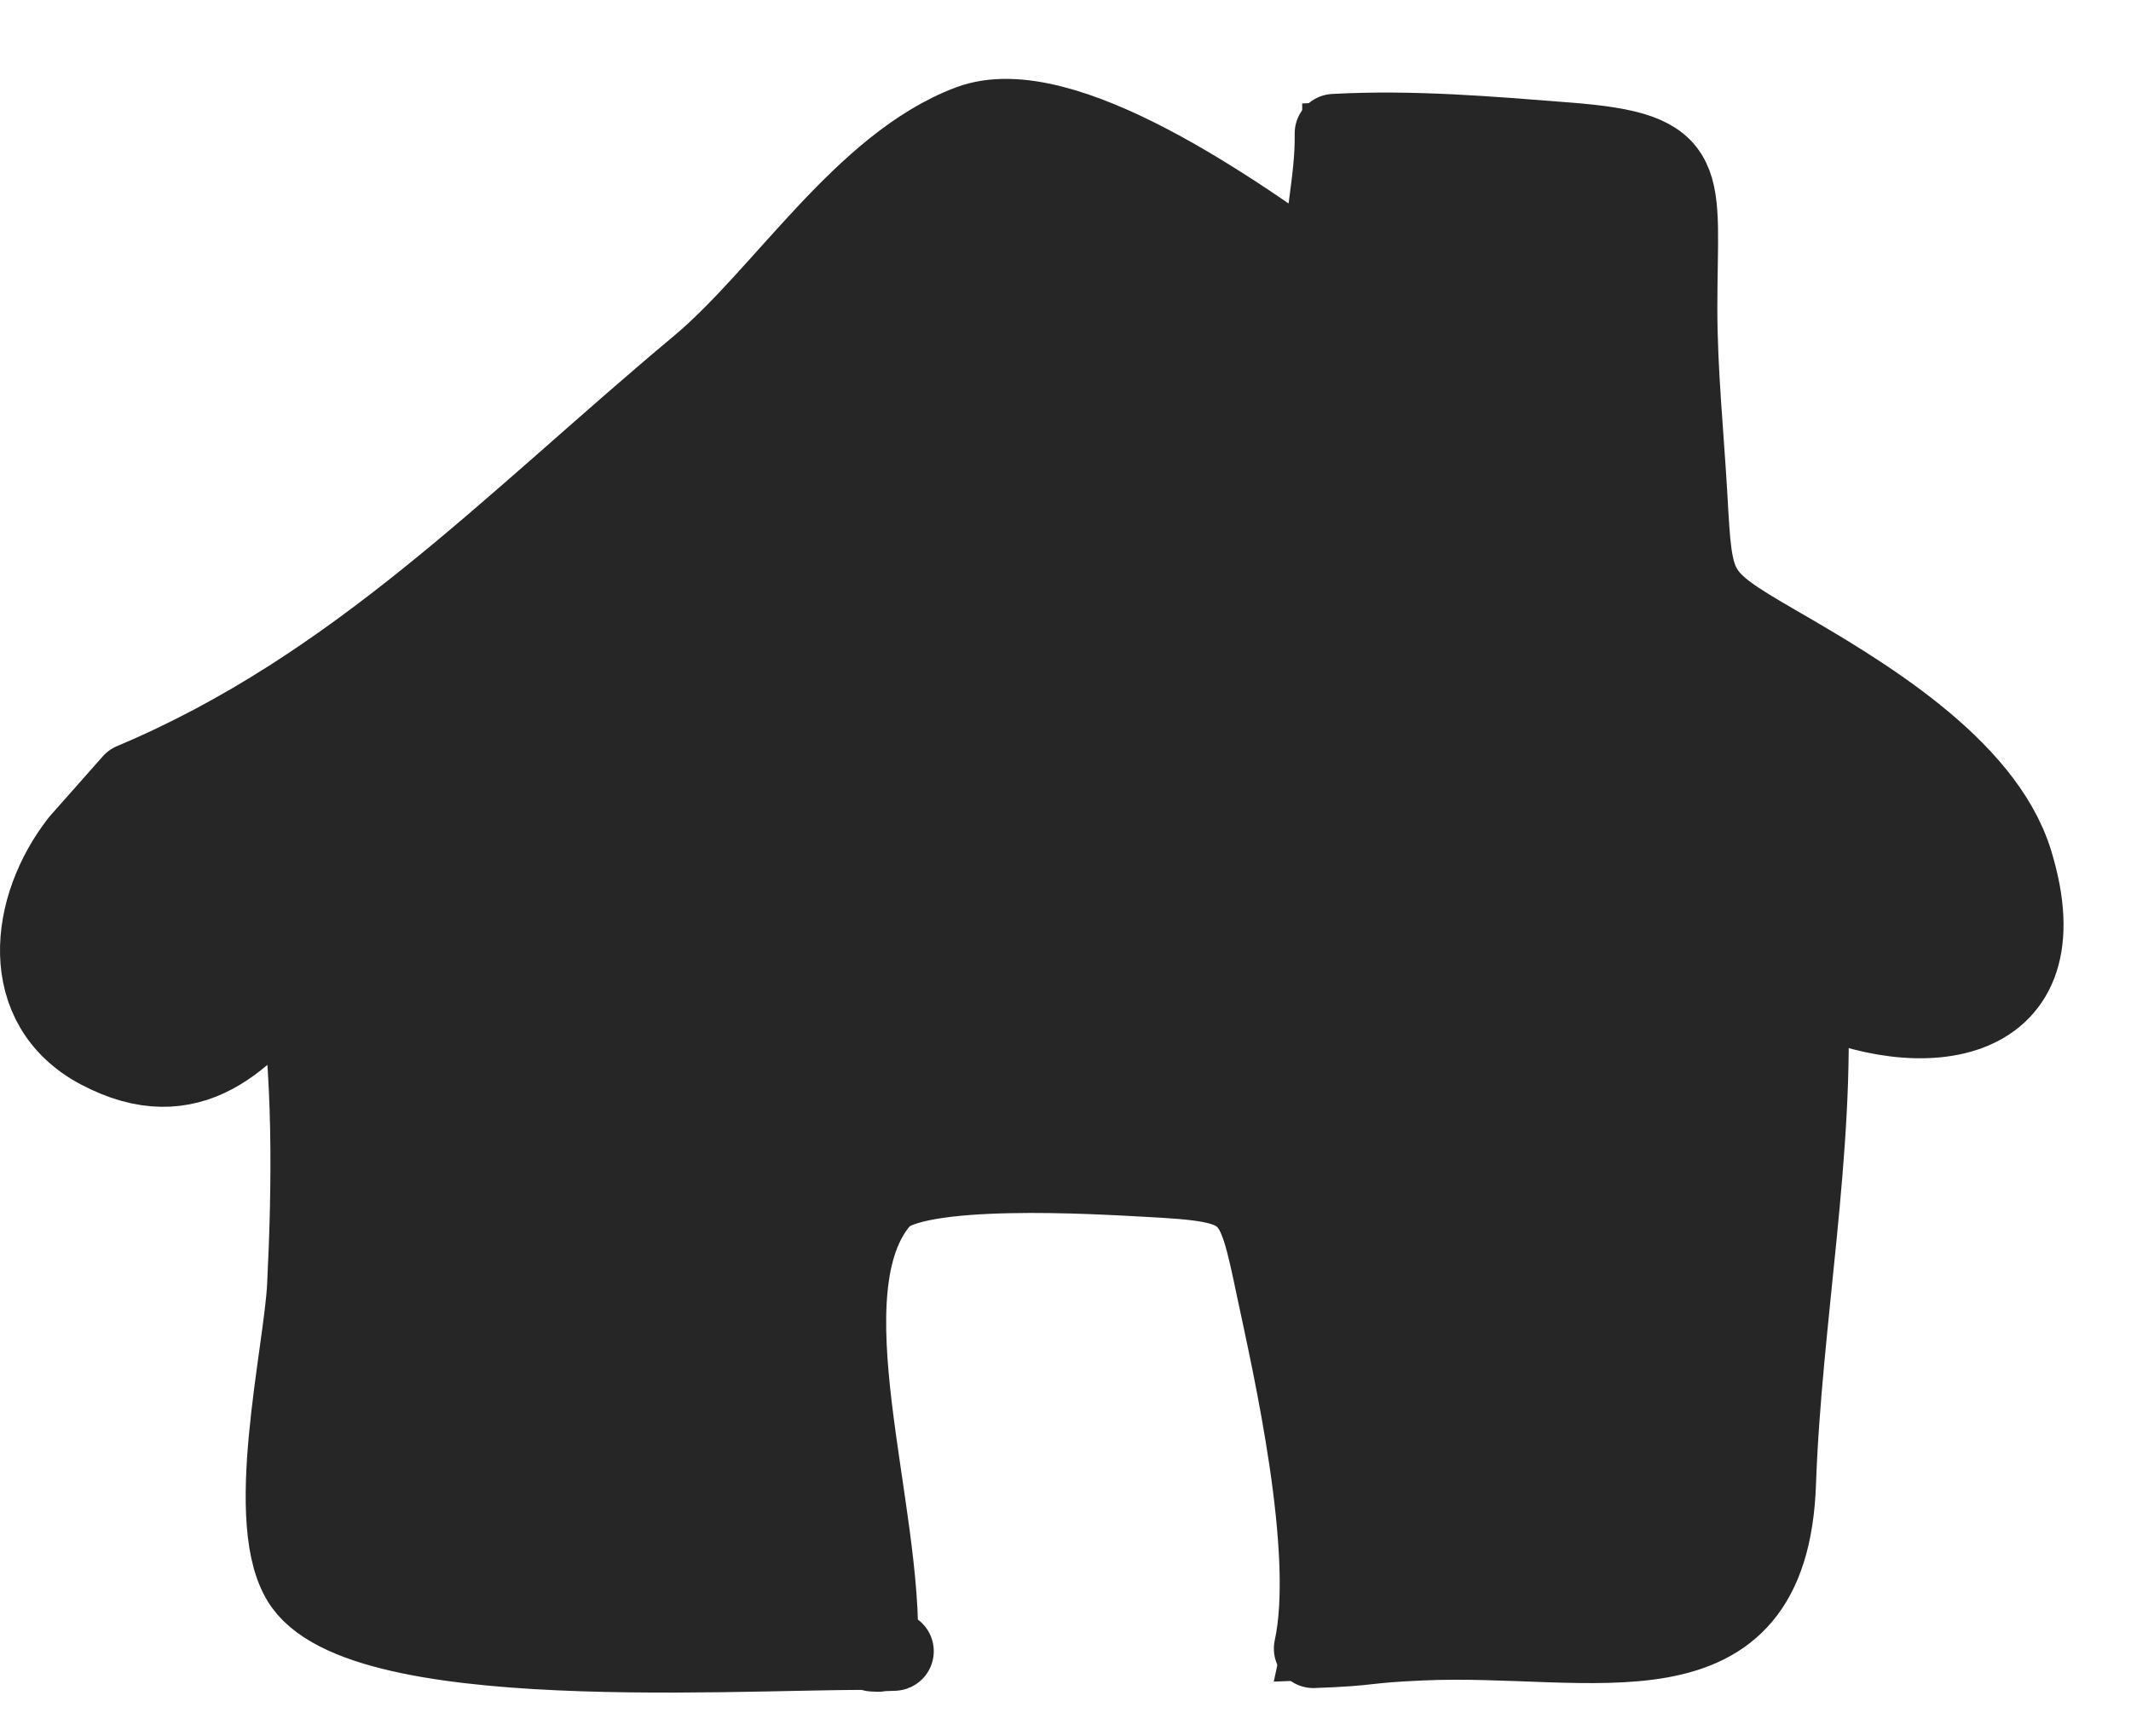
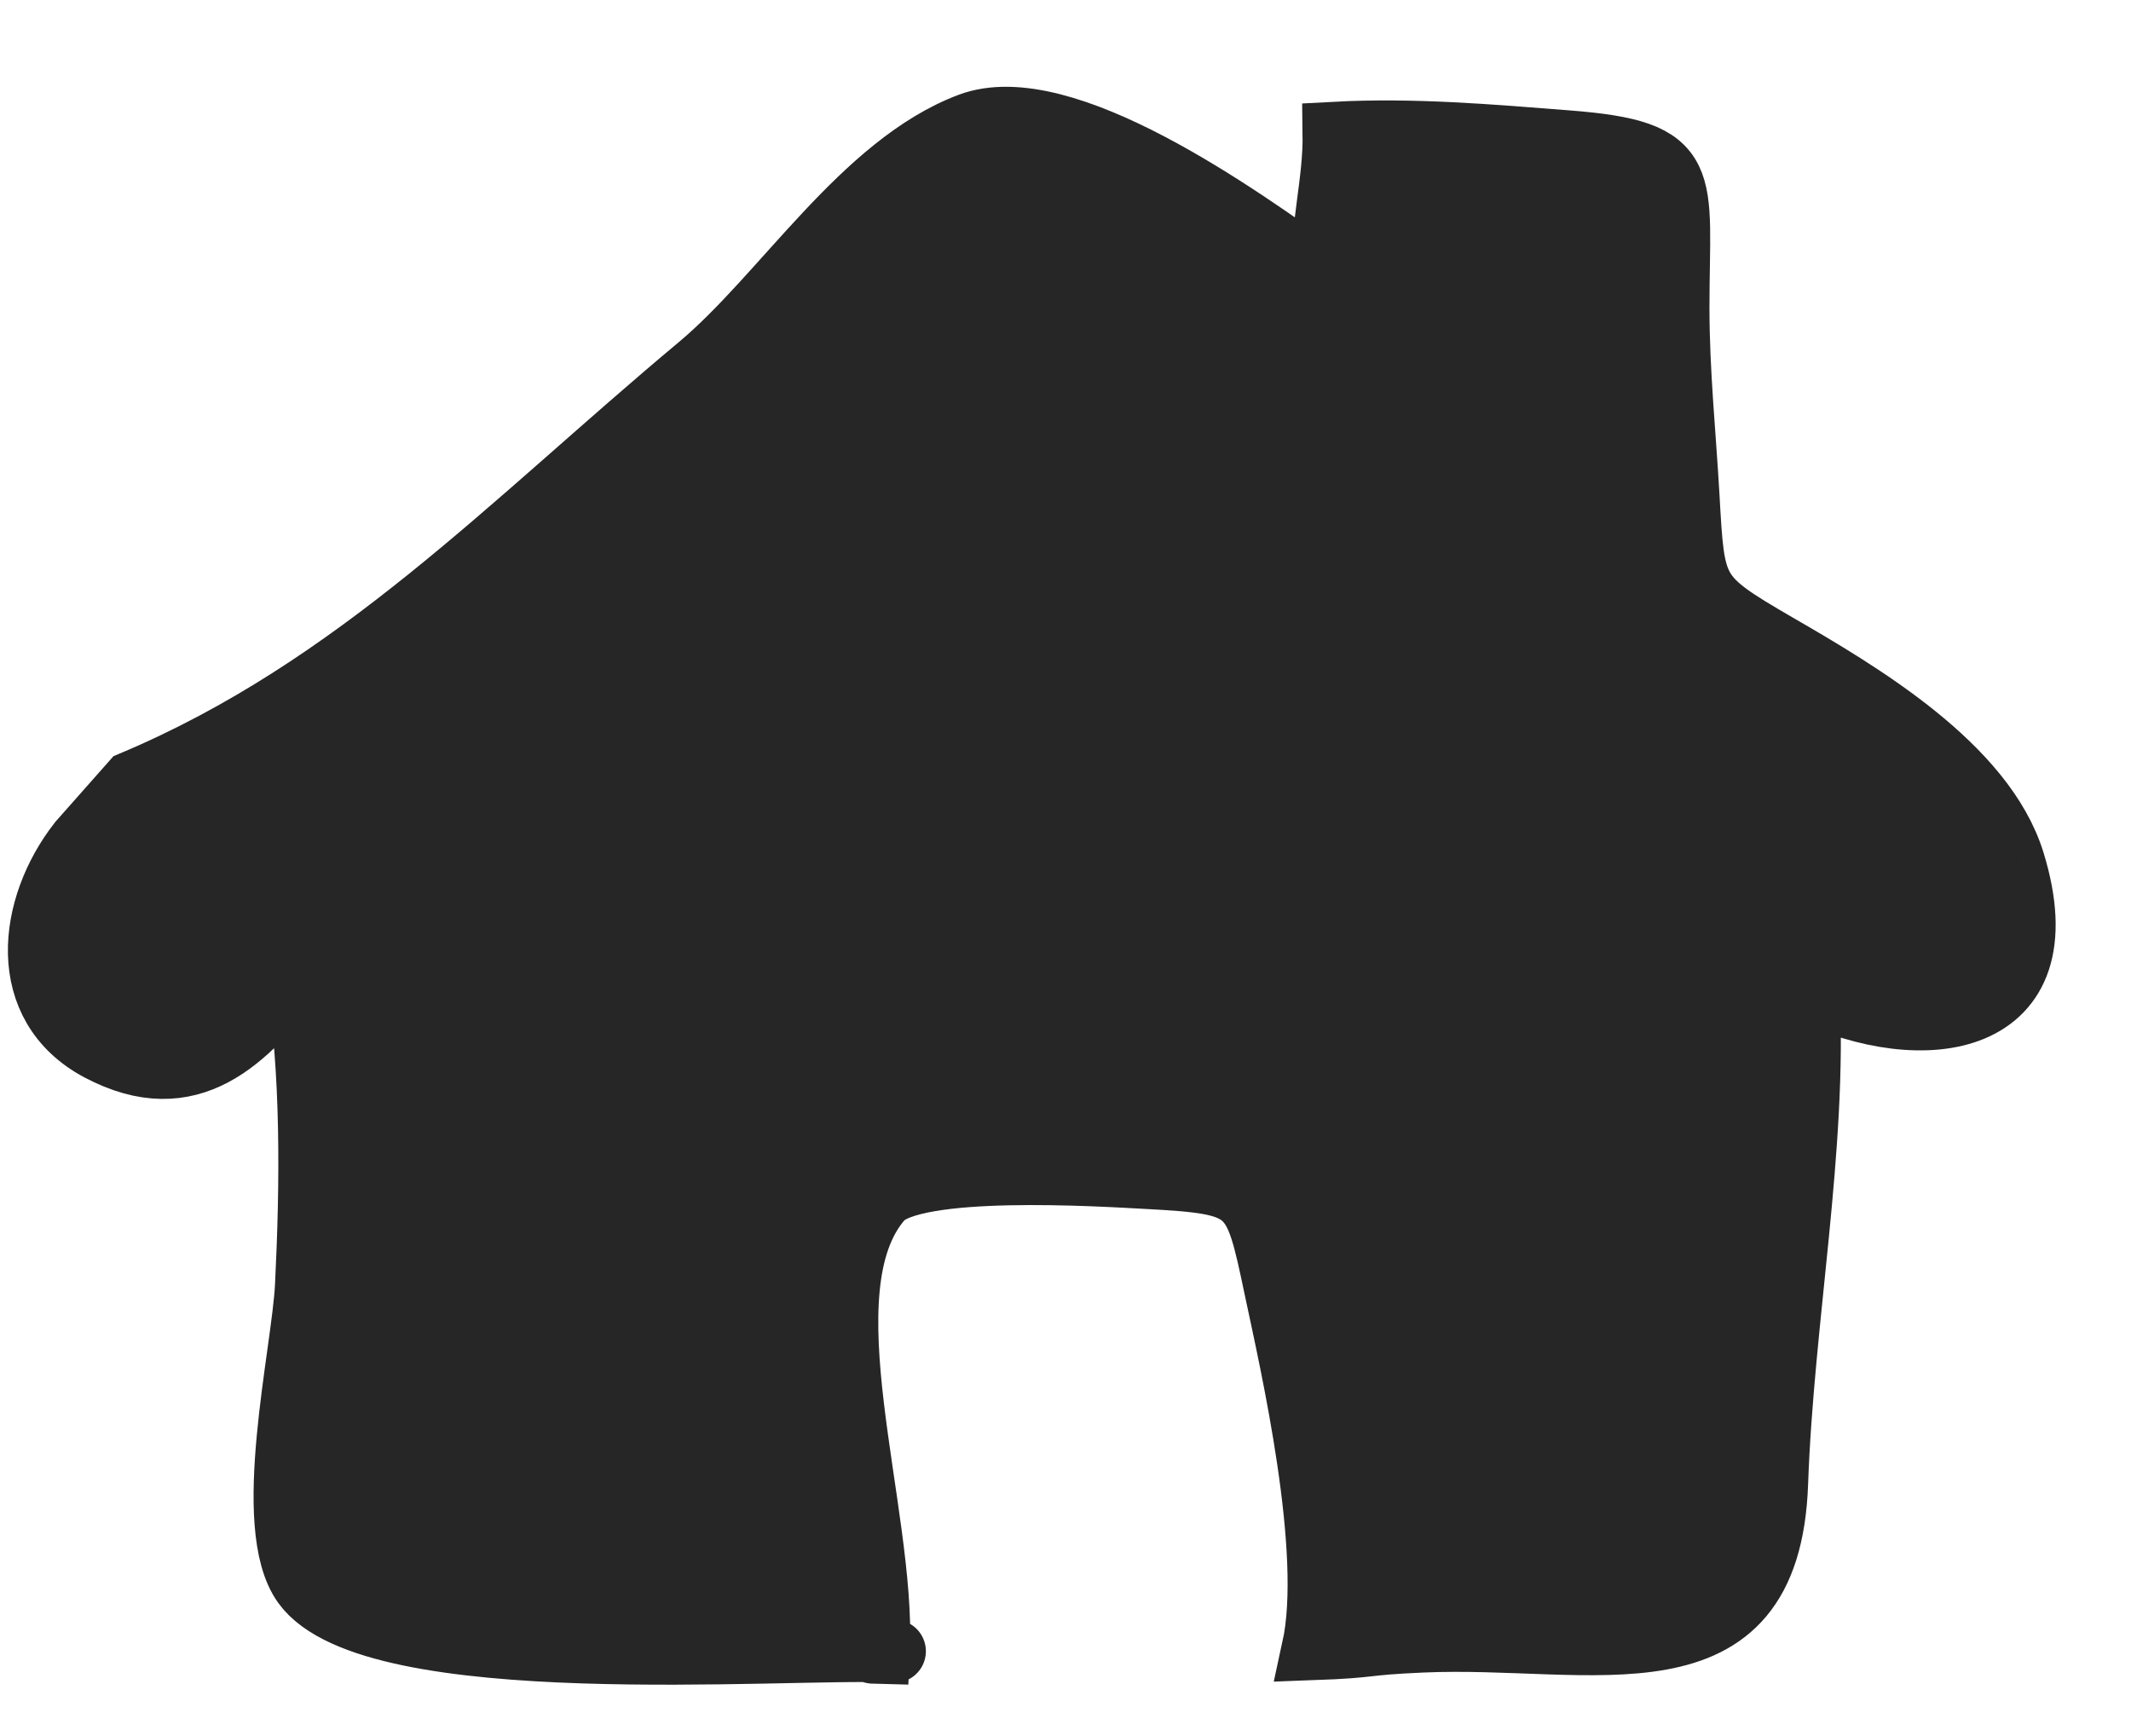
<svg xmlns="http://www.w3.org/2000/svg" width="27px" height="22px" viewBox="0 0 27 22" version="1.1">
  <title>Home</title>
  <g id="homepage-wireframes" stroke="none" stroke-width="1" fill="none" fill-rule="evenodd">
    <g id="9.0-404" transform="translate(-89, -201)" stroke="#262626">
      <g id="Breadcrumbs" transform="translate(72, 187)">
        <g id="Home" transform="translate(17, 15)">
          <path d="M25.509,9.921 C25.136,8.71 23.574,7.785 22.512,7.171 C21.446,6.553 21.456,6.513 21.387,5.296 C21.343,4.516 21.259,3.717 21.259,2.901 C21.259,1.241 21.474,0.924 19.859,0.798 C18.873,0.721 17.906,0.636 16.904,0.69 C16.913,1.315 16.74,1.87 16.768,2.502 C15.692,1.727 13.464,0.134 12.286,0.576 C10.932,1.086 9.934,2.741 8.86,3.64 C6.474,5.634 4.524,7.718 1.677,8.916 L1.009,9.671 C0.366,10.492 0.214,11.745 1.255,12.299 C2.416,12.916 3.124,12.169 3.765,11.34 C3.962,12.589 3.948,14.002 3.884,15.296 C3.841,16.154 3.318,18.34 3.85,19.079 C4.723,20.29 9.915,19.865 11.262,19.921 C11.549,19.932 10.839,19.932 11.128,19.939 C11.214,18.159 10.162,15.345 11.162,14.196 C11.563,13.736 13.956,13.89 14.534,13.921 C15.878,13.992 15.896,14.058 16.161,15.32 C16.363,16.274 16.912,18.65 16.64,19.892 C17.437,19.863 17.23,19.83 18.012,19.796 C20.198,19.698 22.414,20.475 22.509,17.796 C22.582,15.721 23.008,13.549 22.909,11.558 C24.345,12.249 26.16,12.037 25.509,9.921" id="Fill-1" stroke-width="0.8" fill="#262626" />
-           <path d="M25.509,9.921 C25.136,8.71 23.574,7.785 22.512,7.171 C21.446,6.553 21.456,6.513 21.387,5.296 C21.343,4.516 21.259,3.717 21.259,2.901 C21.259,1.241 21.474,0.924 19.859,0.798 C18.873,0.721 17.906,0.636 16.904,0.69 C16.913,1.315 16.74,1.87 16.768,2.502 C15.692,1.727 13.464,0.134 12.286,0.576 C10.932,1.086 9.934,2.741 8.86,3.64 C6.474,5.634 4.524,7.718 1.677,8.916 L1.009,9.671 C0.366,10.492 0.214,11.745 1.255,12.299 C2.416,12.916 3.124,12.169 3.765,11.34 C3.962,12.589 3.948,14.002 3.884,15.296 C3.841,16.154 3.318,18.34 3.85,19.079 C4.723,20.29 9.915,19.865 11.262,19.921 C11.549,19.932 10.839,19.932 11.128,19.939 C11.214,18.159 10.162,15.345 11.162,14.196 C11.563,13.736 13.956,13.89 14.534,13.921 C15.878,13.992 15.896,14.058 16.161,15.32 C16.363,16.274 16.912,18.65 16.64,19.892 C17.437,19.863 17.23,19.83 18.012,19.796 C20.198,19.698 22.414,20.475 22.509,17.796 C22.582,15.721 23.008,13.549 22.909,11.558 C24.345,12.249 26.16,12.037 25.509,9.921 Z" id="Stroke-3" stroke-linecap="round" stroke-linejoin="round" />
        </g>
      </g>
    </g>
  </g>
</svg>